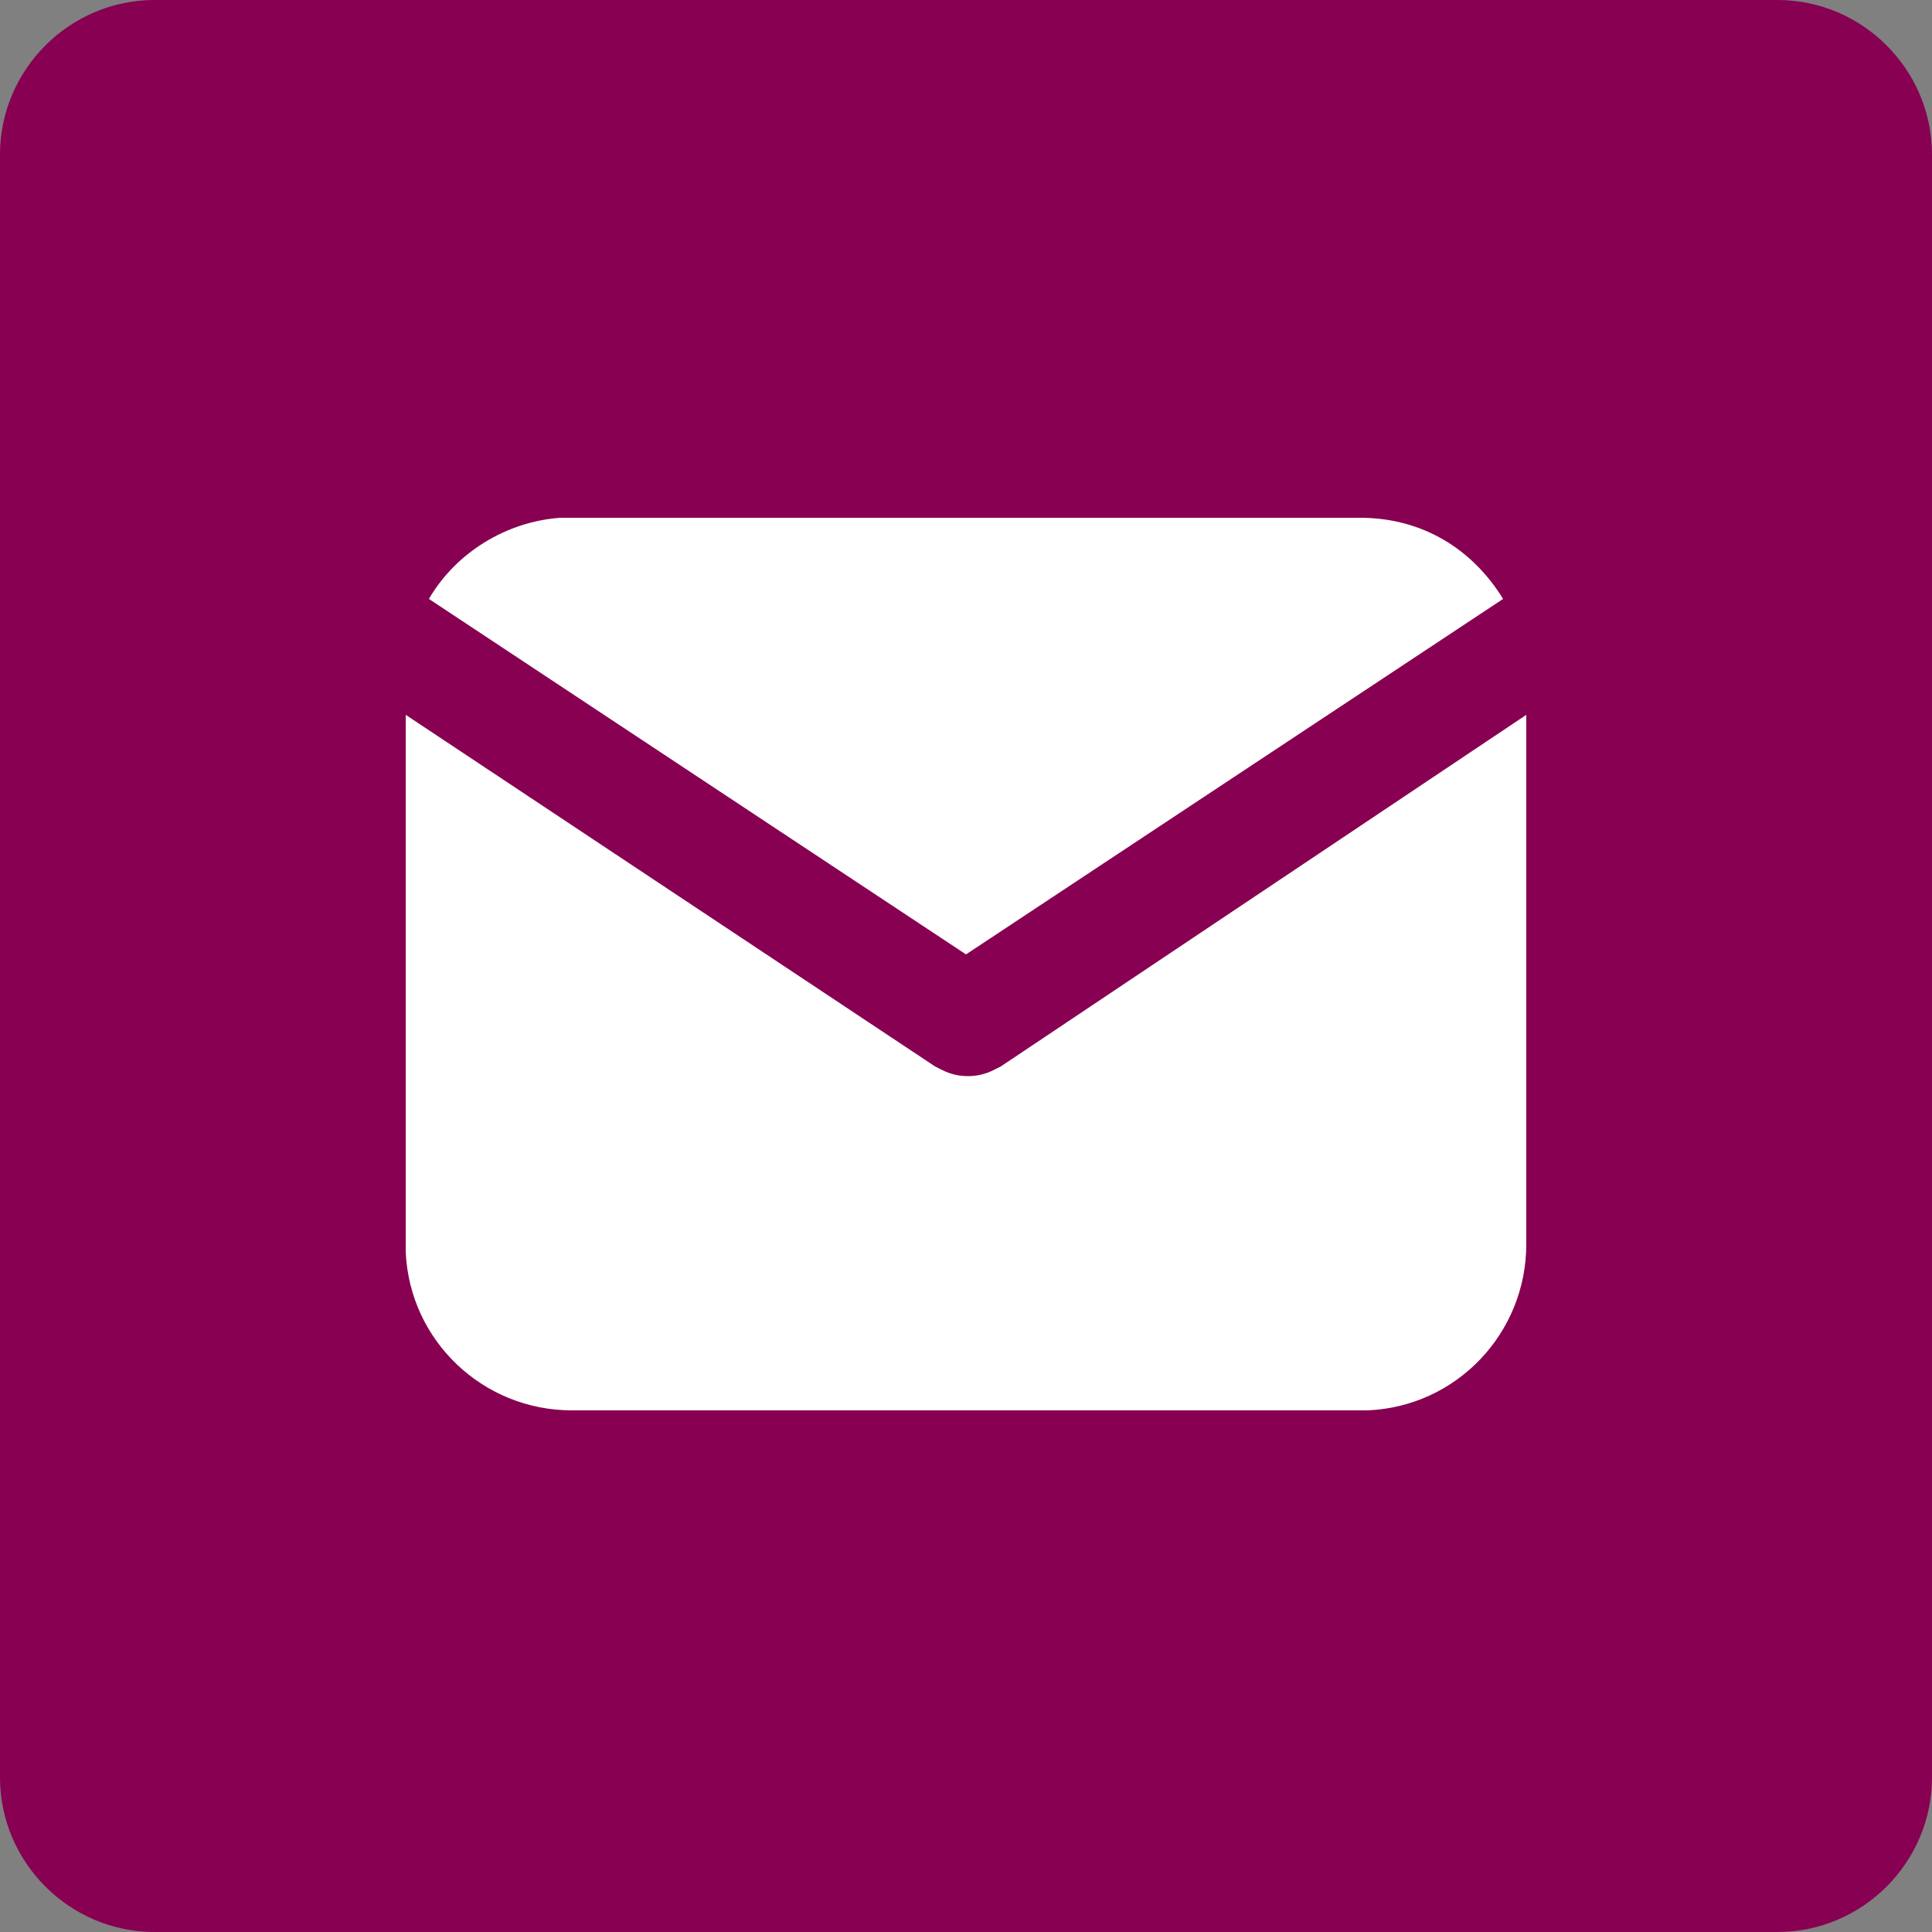
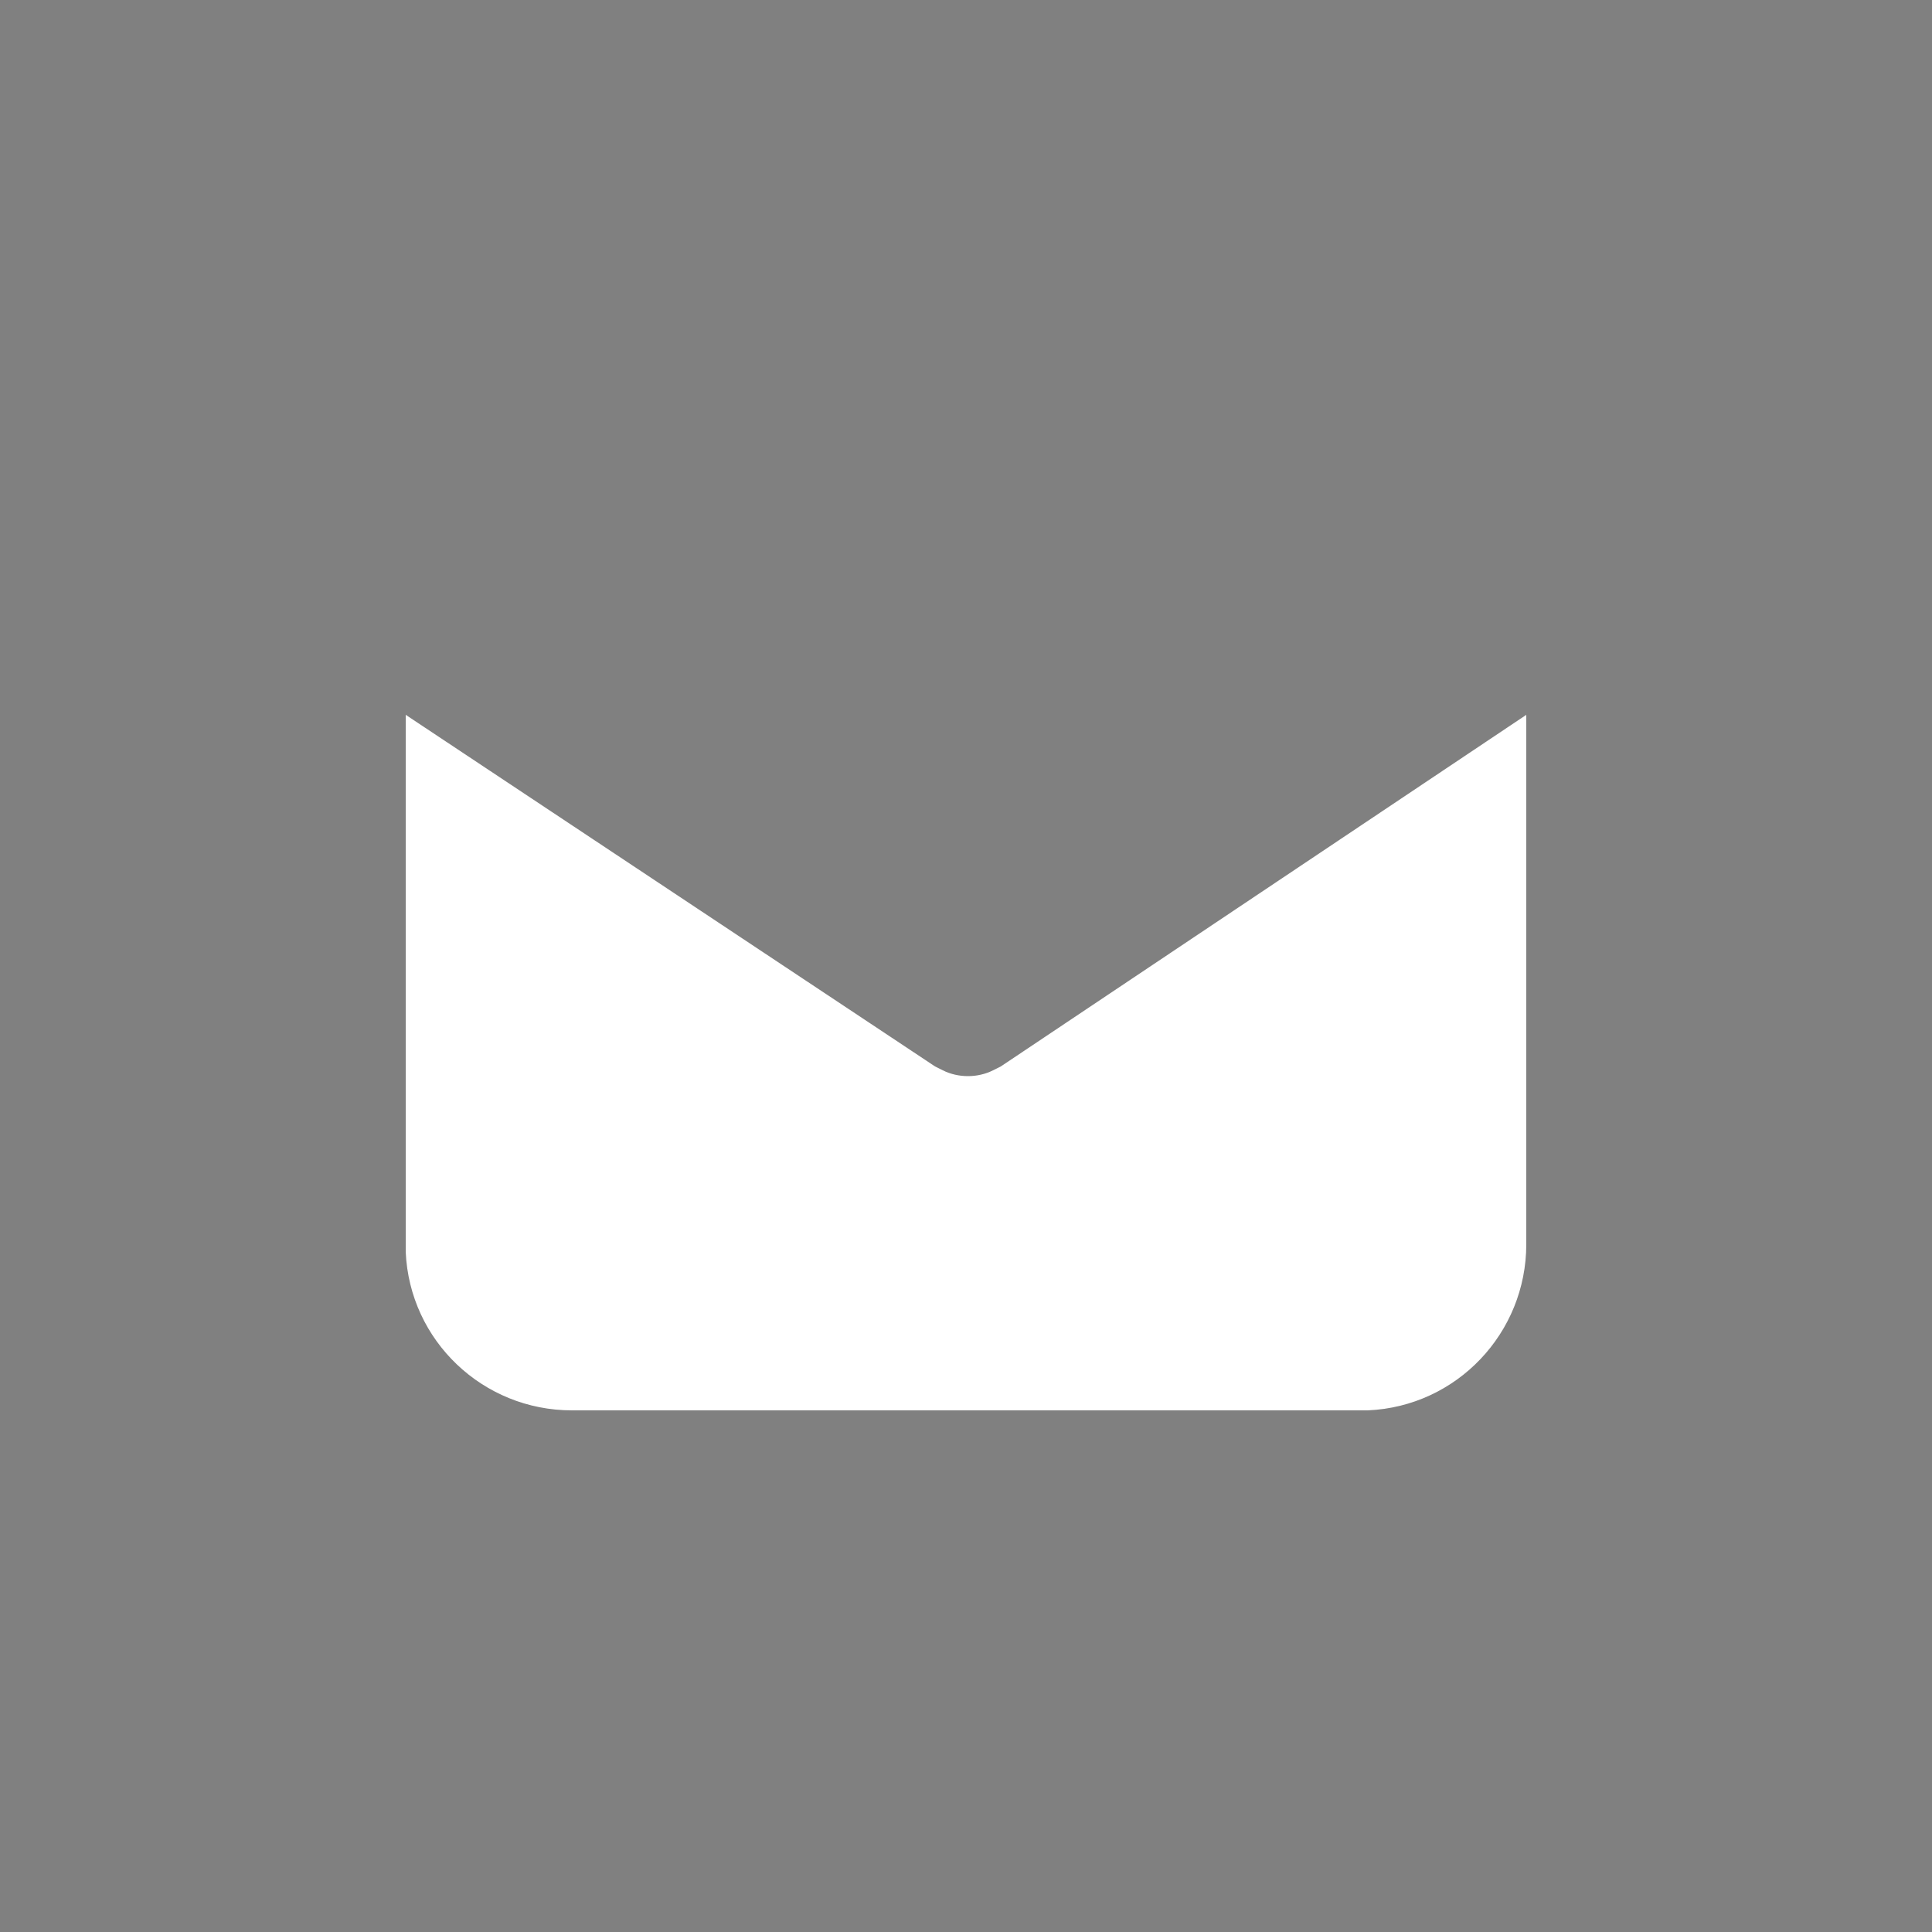
<svg xmlns="http://www.w3.org/2000/svg" version="1.1" id="katman_1" x="0px" y="0px" viewBox="0 0 50 50" style="enable-background:new 0 0 50 50;" xml:space="preserve">
  <rect x="0" y="0" width="50" height="50" fill="#808080" stroke="none" />
  <style type="text/css"> .st0{fill:#870052;} .st1{fill:#FFFFFF;} </style>
-   <path class="st0" d="M46,50H4c-2.2,0-4-1.8-4-4V4c0-2.2,1.8-4,4-4h42c2.2,0,4,1.8,4,4v42C50,48.2,48.2,50,46,50z" />
  <g>
    <path class="st1" d="M39.5,18.5v13.7c0,2.3-1.8,4.2-4.1,4.3l-0.3,0H14.8c-2.3,0-4.2-1.8-4.3-4.1l0-0.3V18.5l13.7,9.1l0.2,0.1 c0.4,0.2,0.9,0.2,1.3,0l0.2-0.1L39.5,18.5z" />
-     <path class="st1" d="M35.2,13.4c1.6,0,2.9,0.8,3.7,2.1L25,24.7l-13.9-9.2c0.7-1.2,2-2,3.4-2.1l0.3,0H35.2z" />
  </g>
</svg>